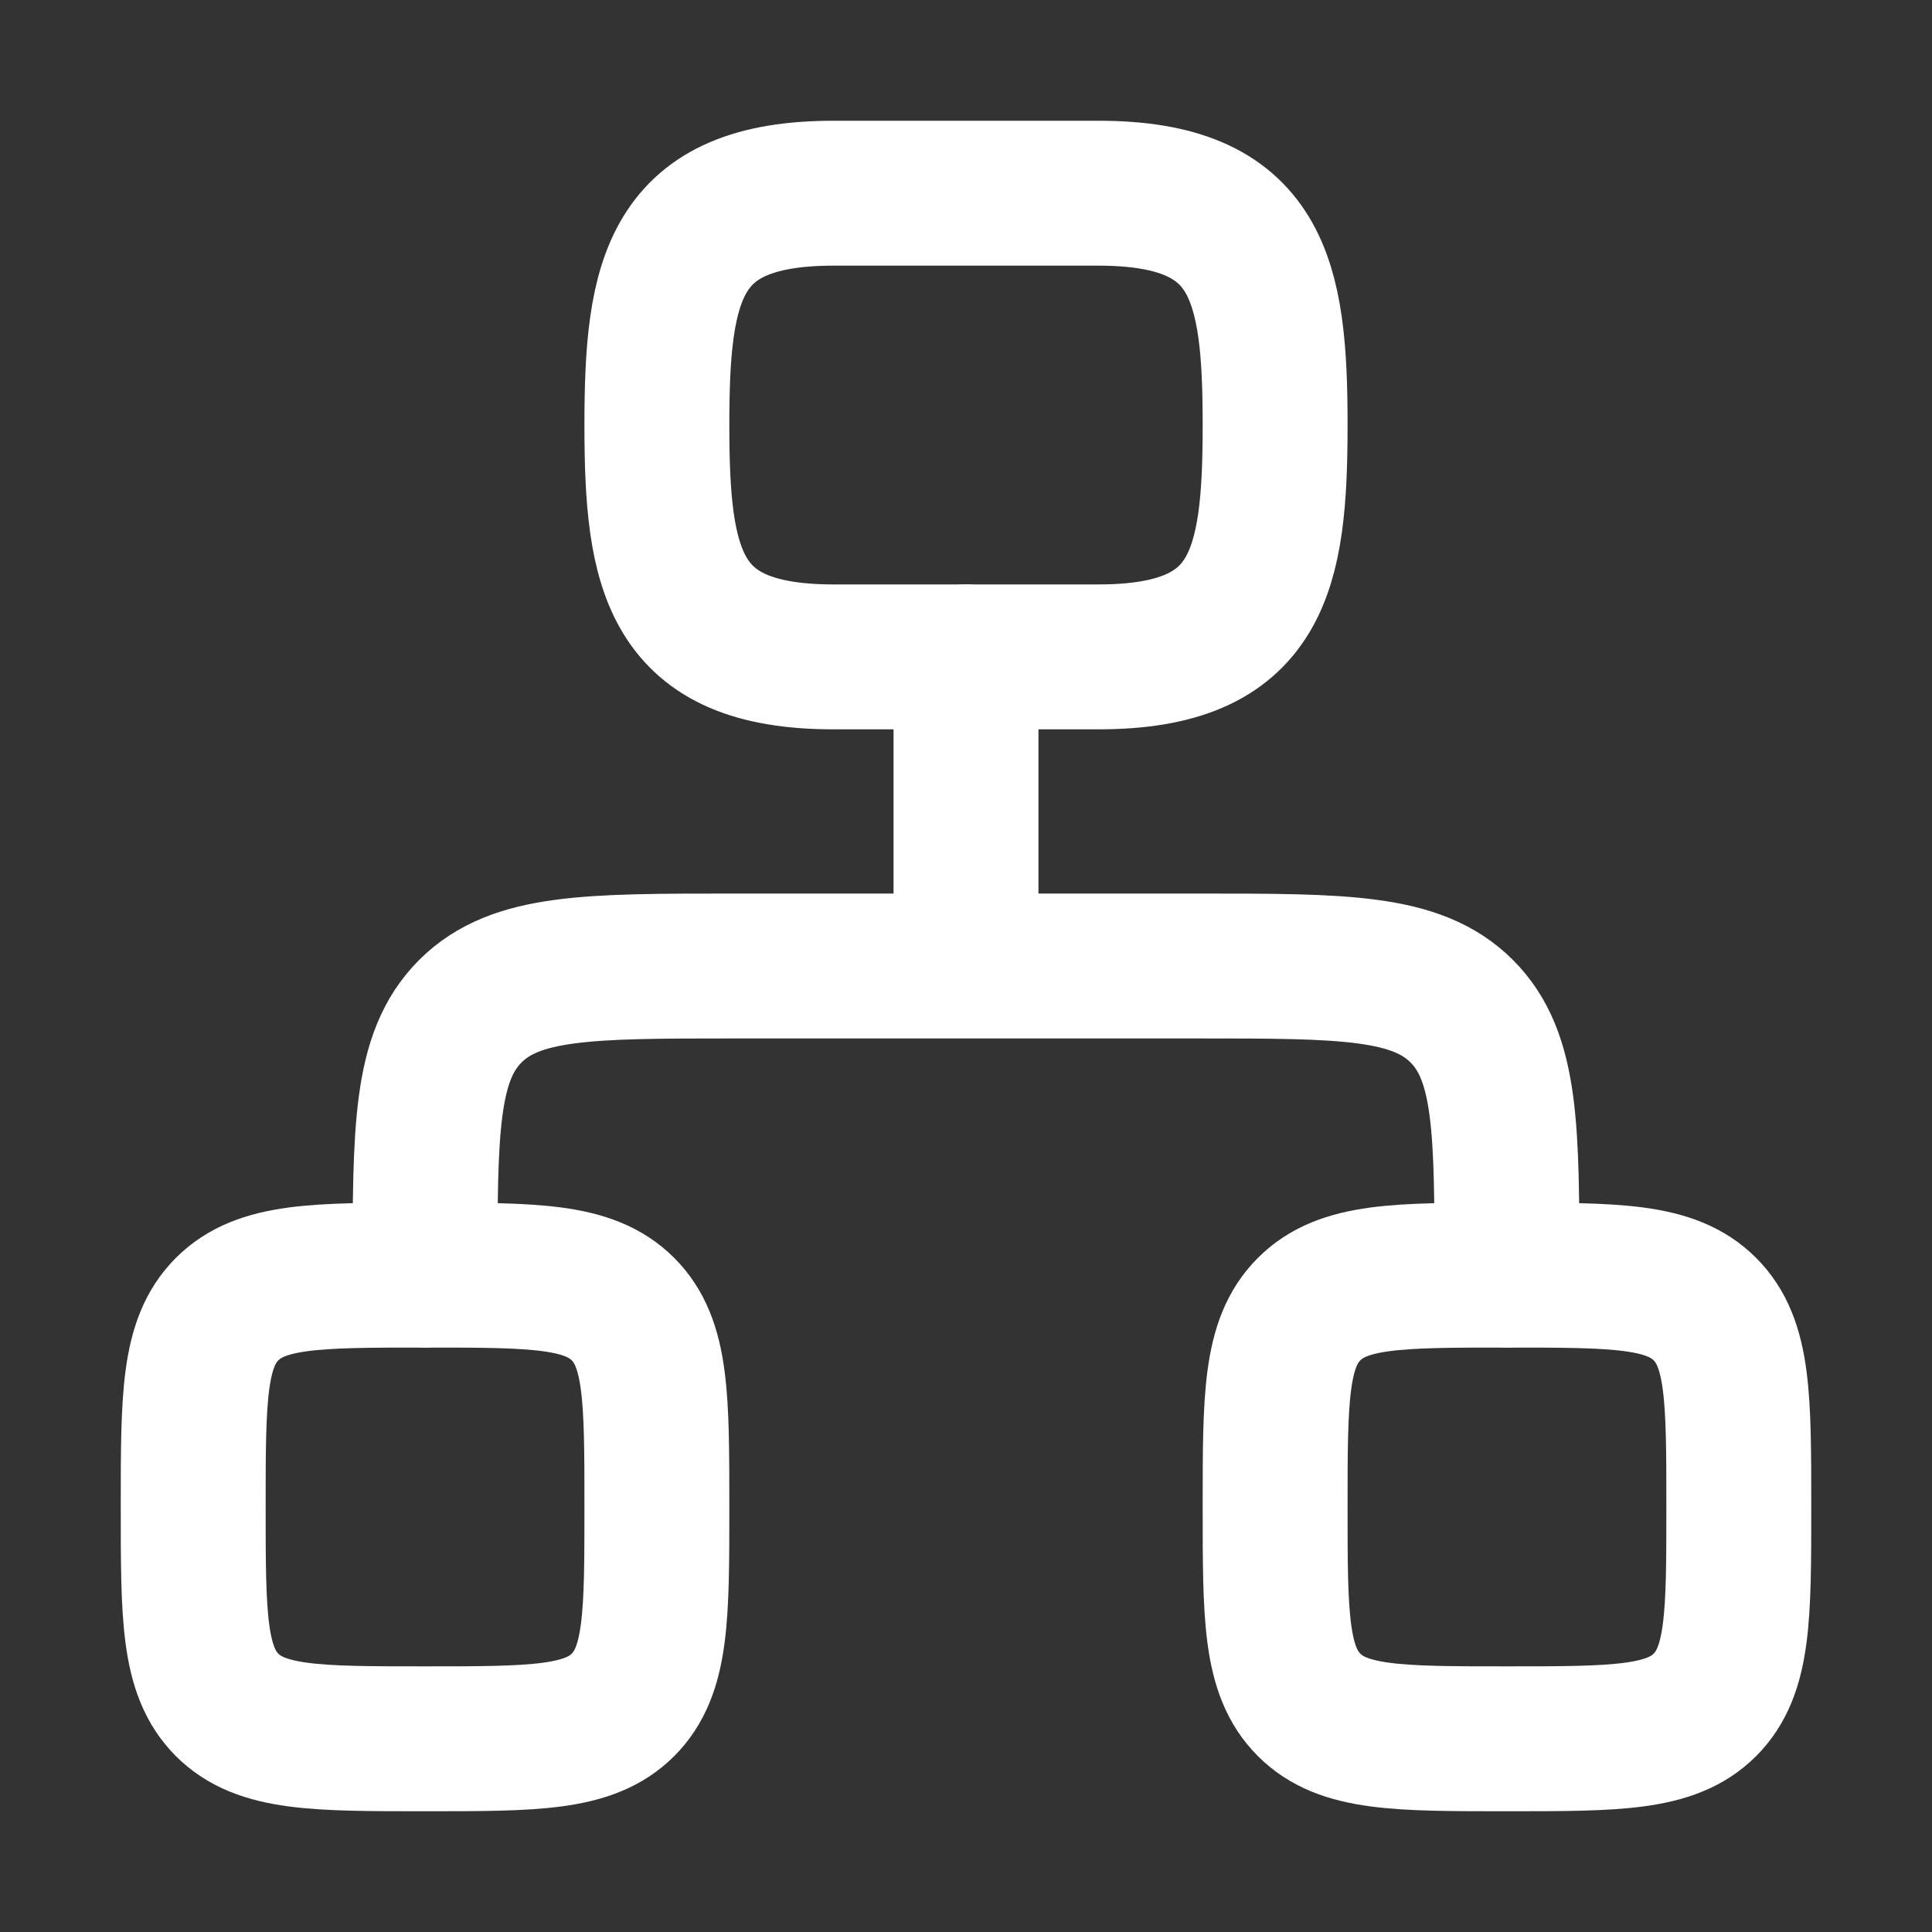
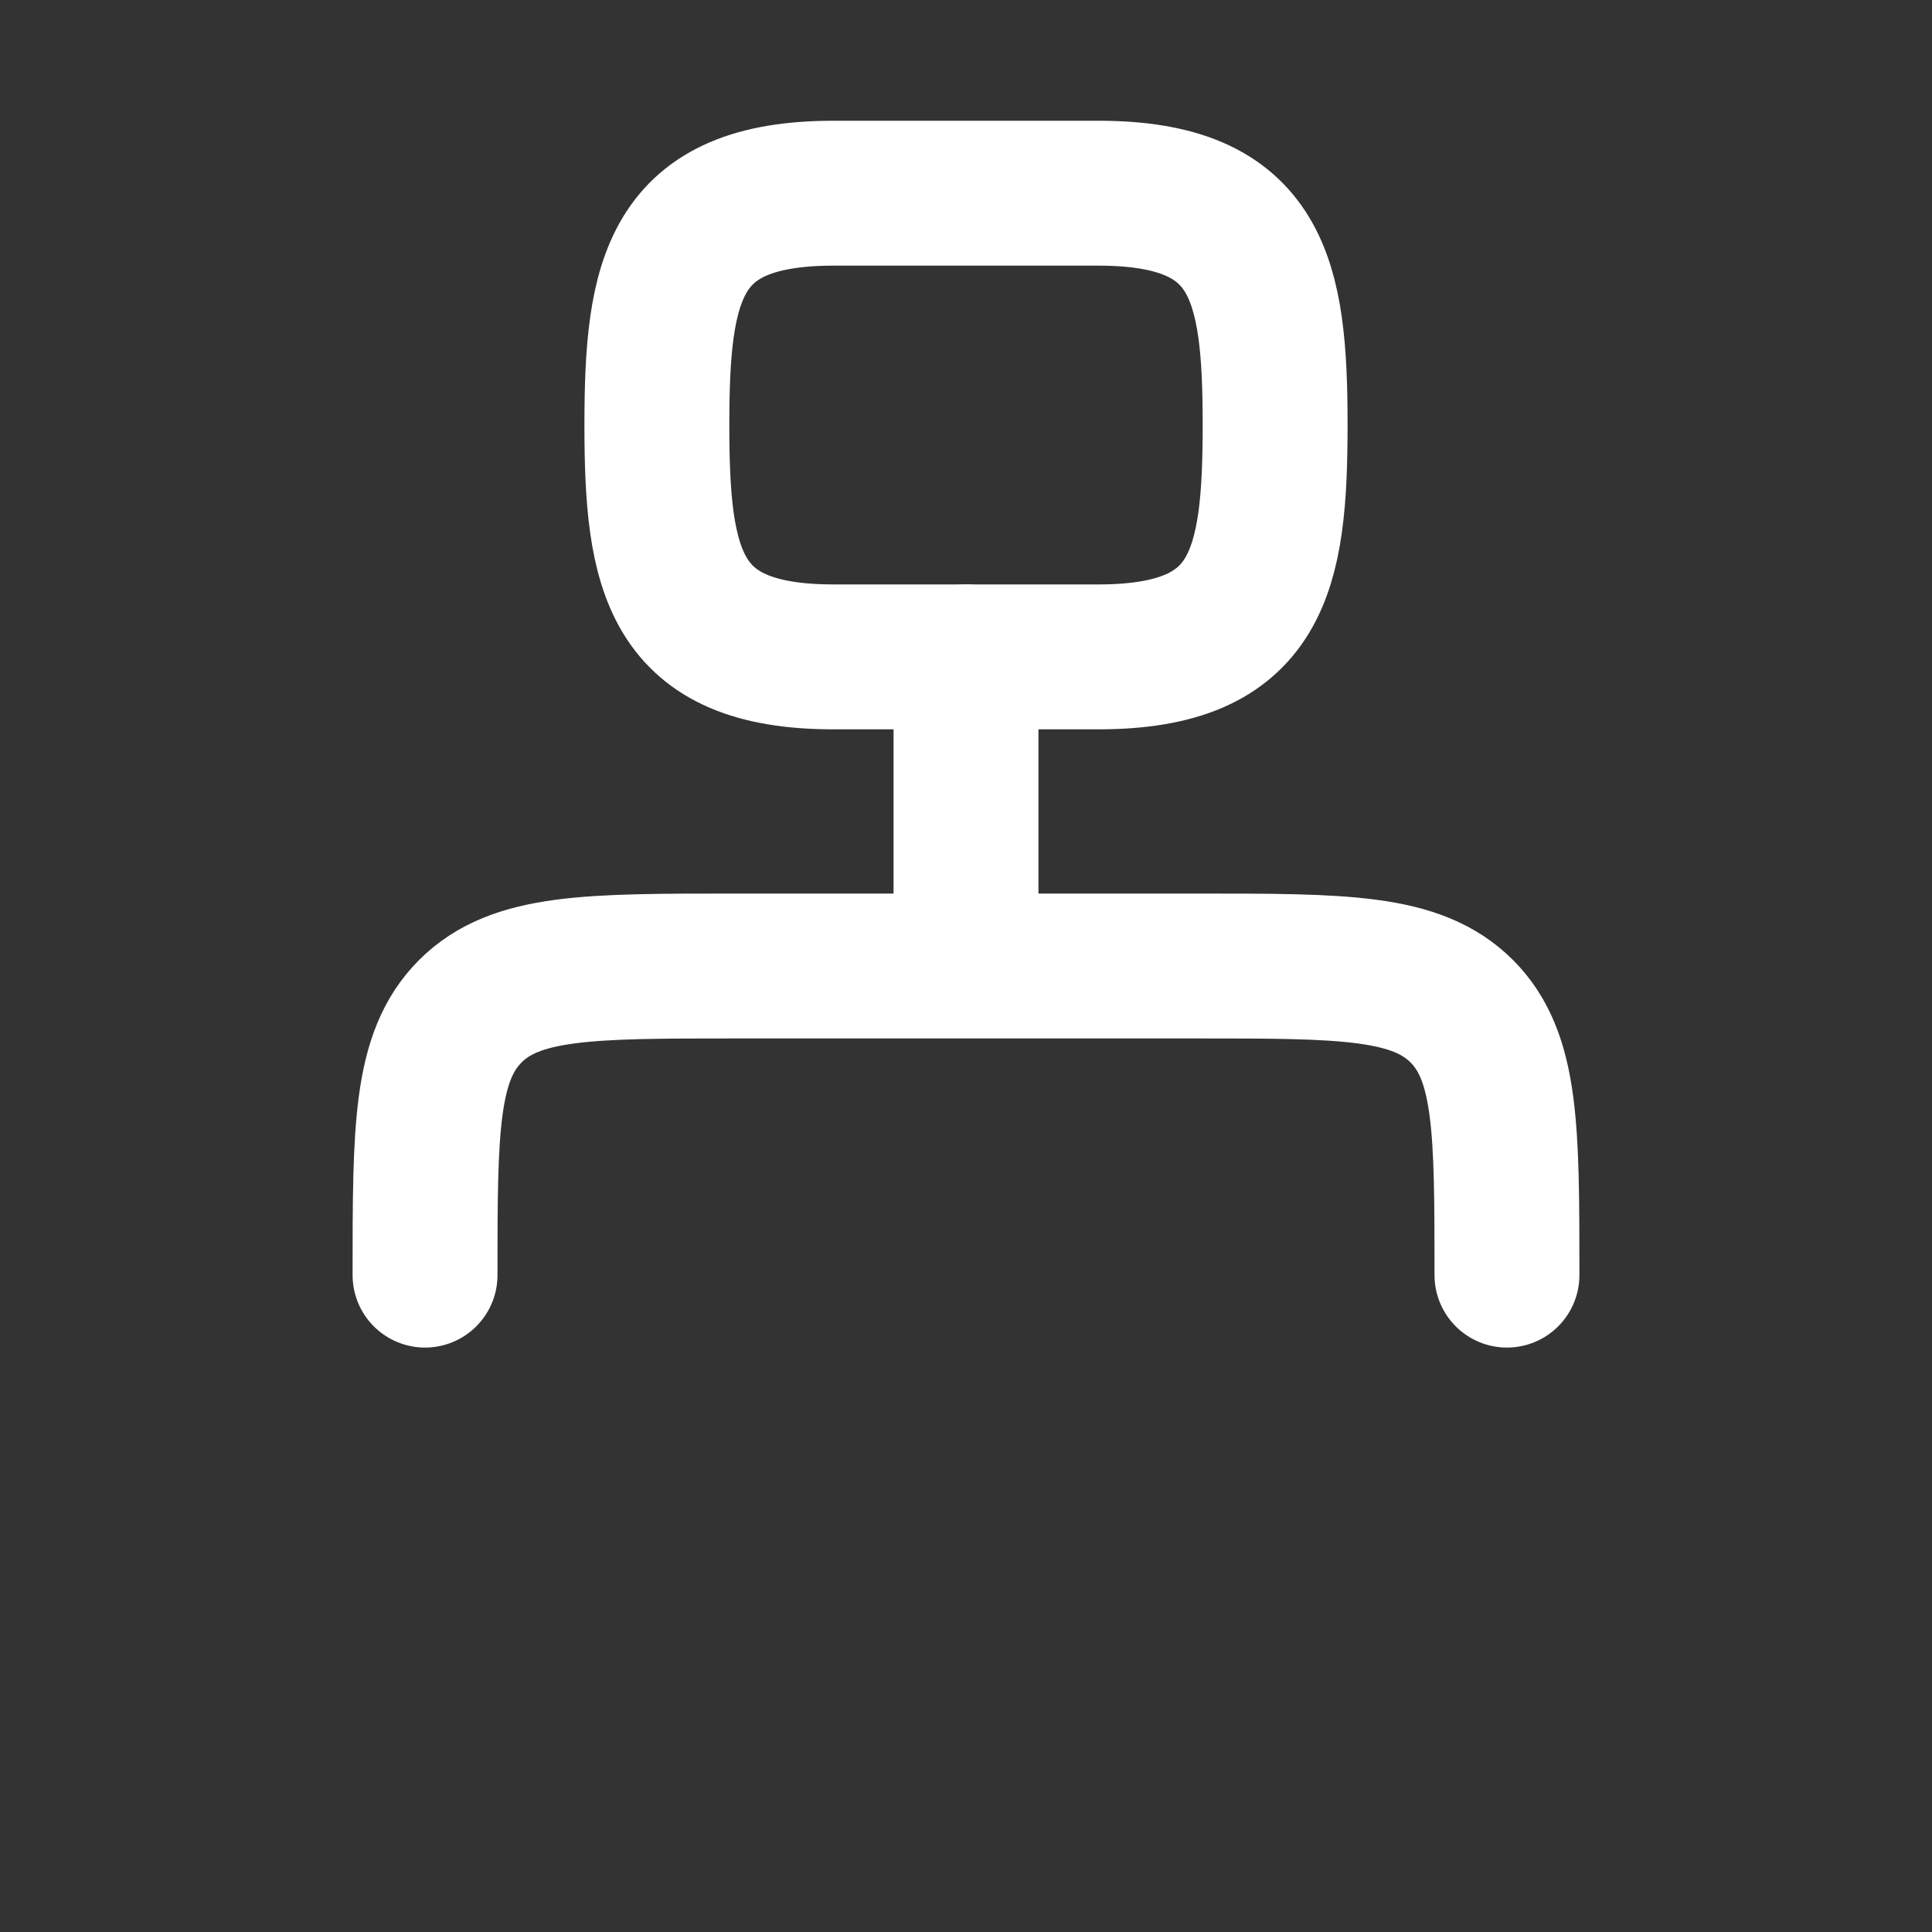
<svg xmlns="http://www.w3.org/2000/svg" width="20" height="20" viewBox="0 0 20 20" fill="none">
  <rect x="0" y="0" width="20" height="20" fill="#333333" stroke="none" />
  <path d="M10 6.8V10M10 10H7.6C6.092 10 5.338 10 4.869 10.468C4.4 10.937 4.4 11.691 4.4 13.2M10 10H12.4C13.909 10 14.663 10 15.132 10.468C15.6 10.937 15.6 11.691 15.6 13.2" stroke="white" stroke-width="1.5" stroke-linecap="round" stroke-linejoin="round" />
-   <path d="M2 15.6C2 14.469 2 13.903 2.351 13.552C2.703 13.2 3.269 13.2 4.4 13.2C5.531 13.2 6.097 13.2 6.449 13.552C6.8 13.903 6.8 14.469 6.8 15.6C6.8 16.732 6.8 17.297 6.449 17.649C6.097 18 5.531 18 4.4 18C3.269 18 2.703 18 2.351 17.649C2 17.297 2 16.732 2 15.6Z" stroke="white" stroke-width="1.5" />
-   <path d="M13.2 15.6C13.2 14.469 13.2 13.903 13.552 13.552C13.903 13.2 14.469 13.2 15.6 13.2C16.732 13.2 17.297 13.2 17.649 13.552C18 13.903 18 14.469 18 15.6C18 16.732 18 17.297 17.649 17.649C17.297 18 16.732 18 15.6 18C14.469 18 13.903 18 13.552 17.649C13.2 17.297 13.2 16.732 13.2 15.6Z" stroke="white" stroke-width="1.5" />
  <path d="M8.628 2H11.371C13.031 2 13.2 2.888 13.2 4.4C13.2 5.912 13.031 6.8 11.371 6.8H8.628C6.969 6.8 6.8 5.912 6.8 4.4C6.8 2.888 6.969 2 8.628 2Z" stroke="white" stroke-width="1.5" />
</svg>